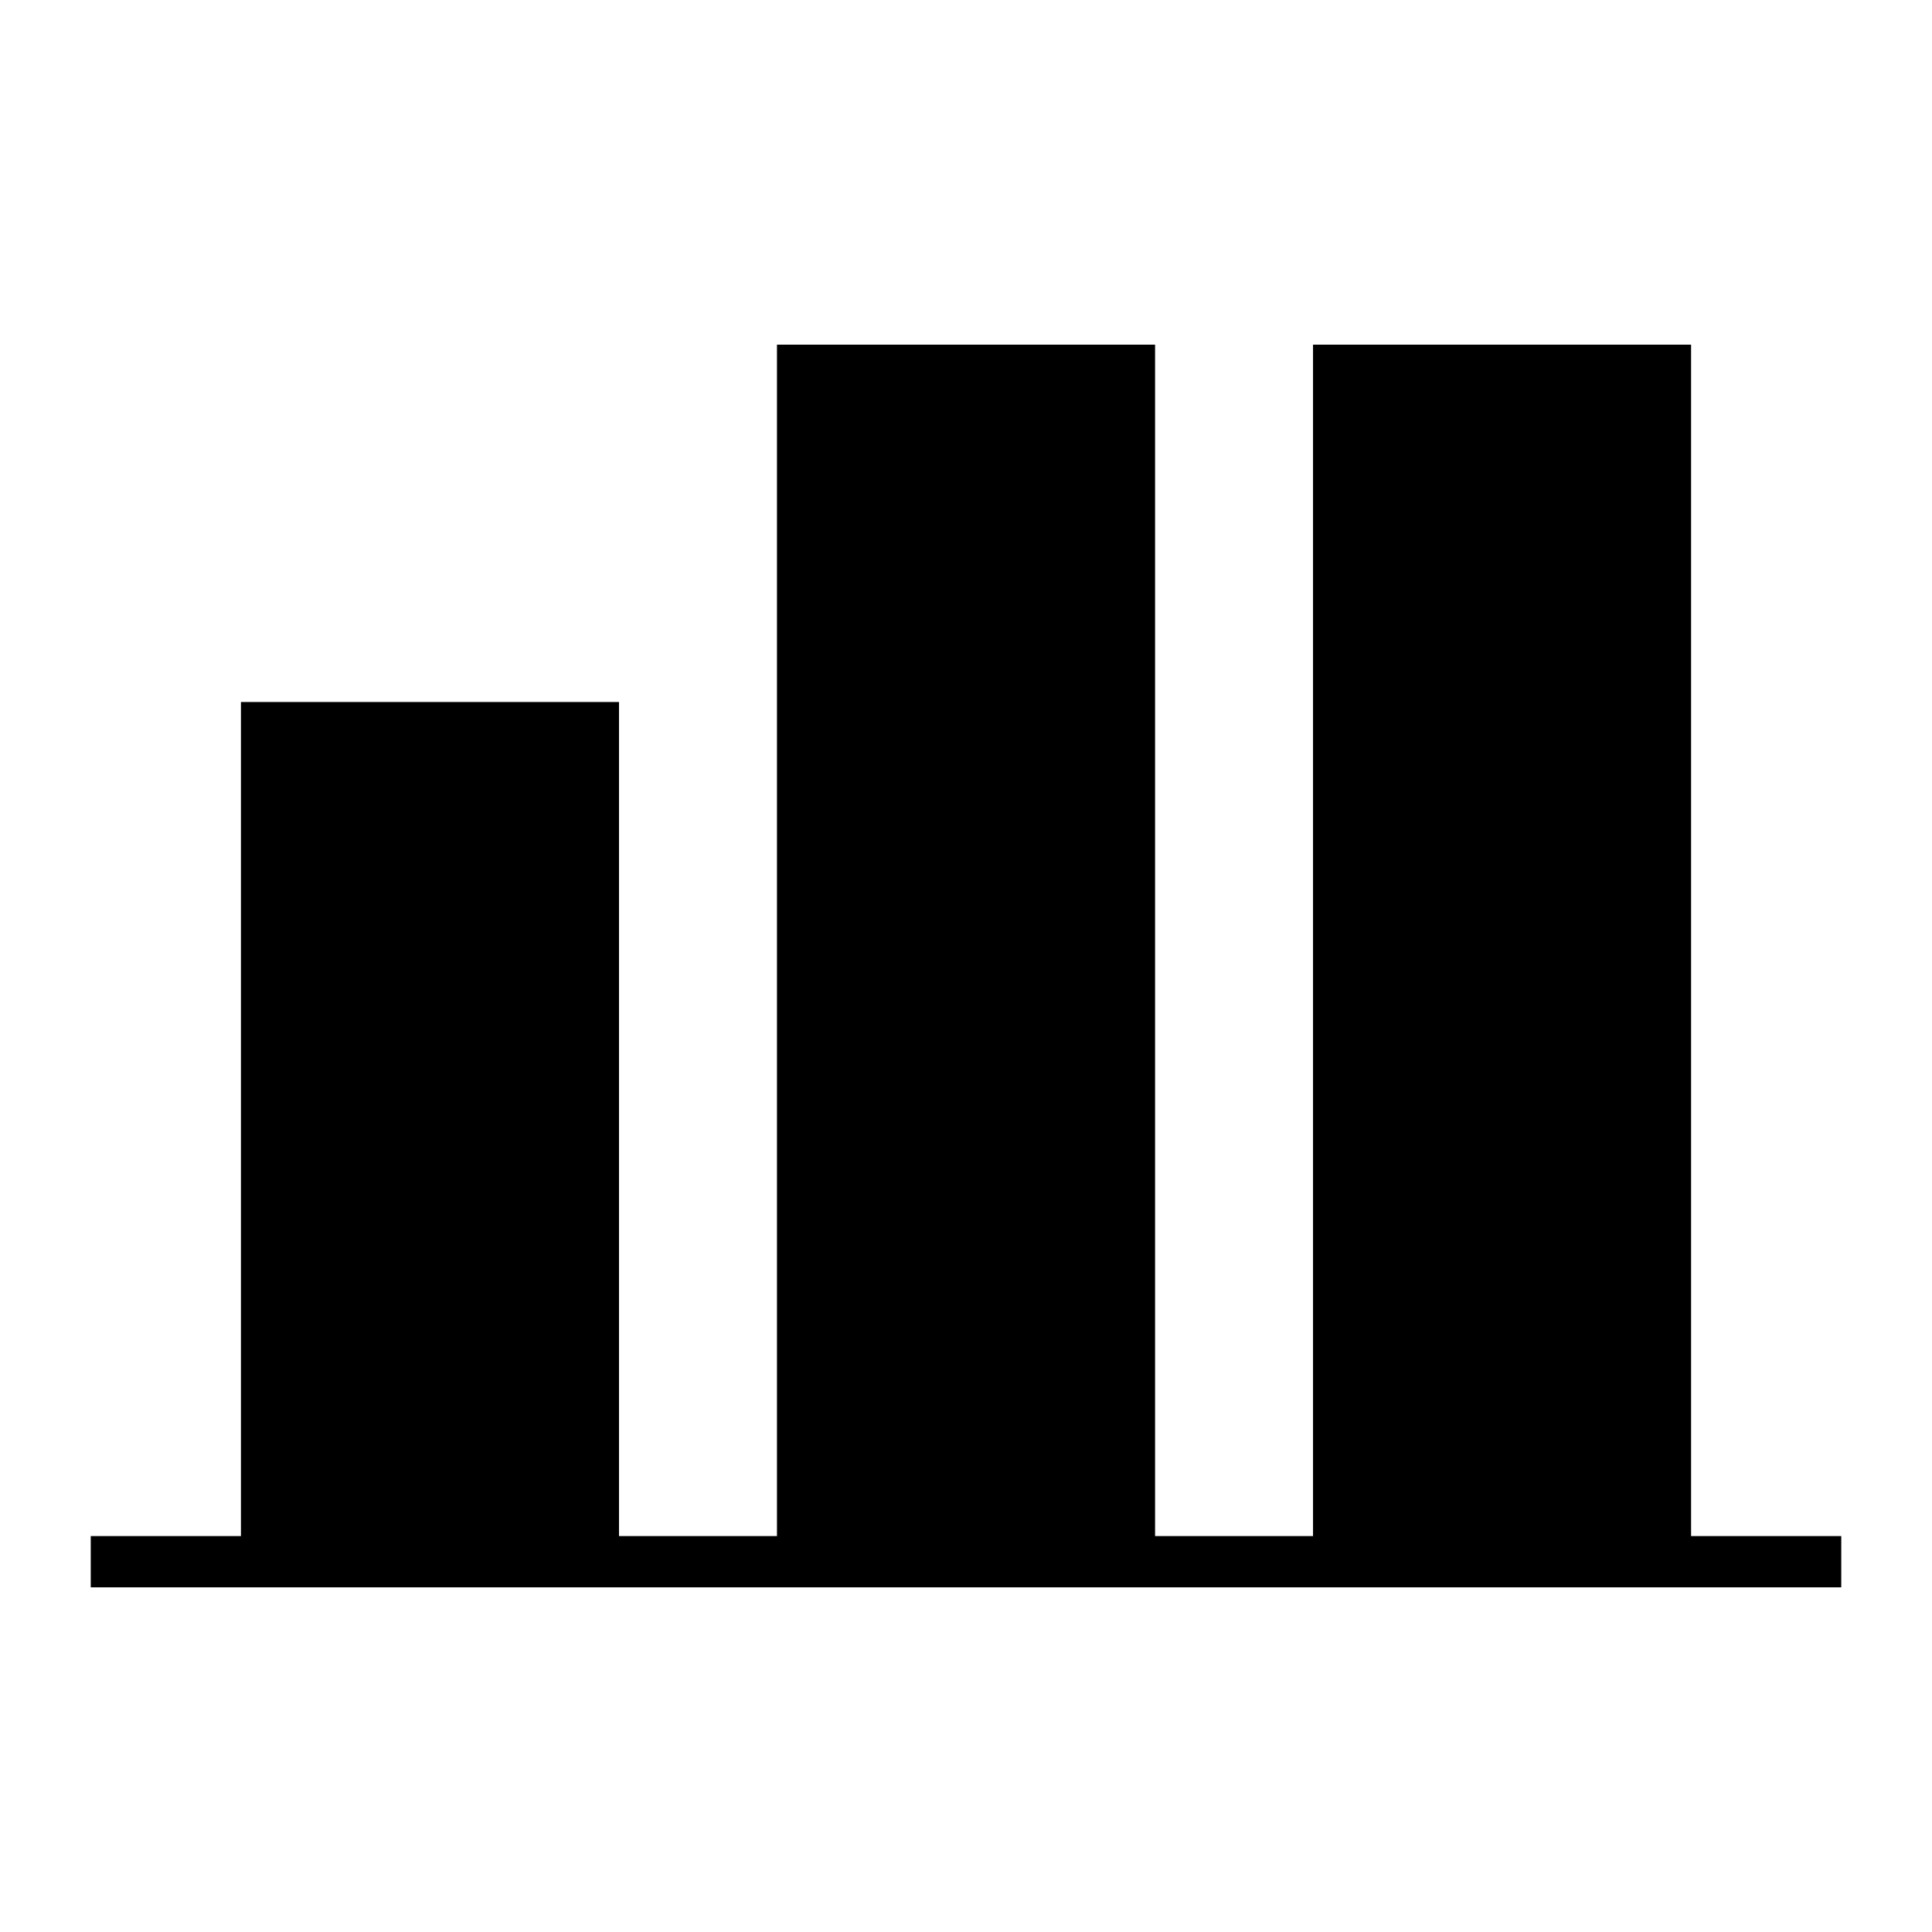
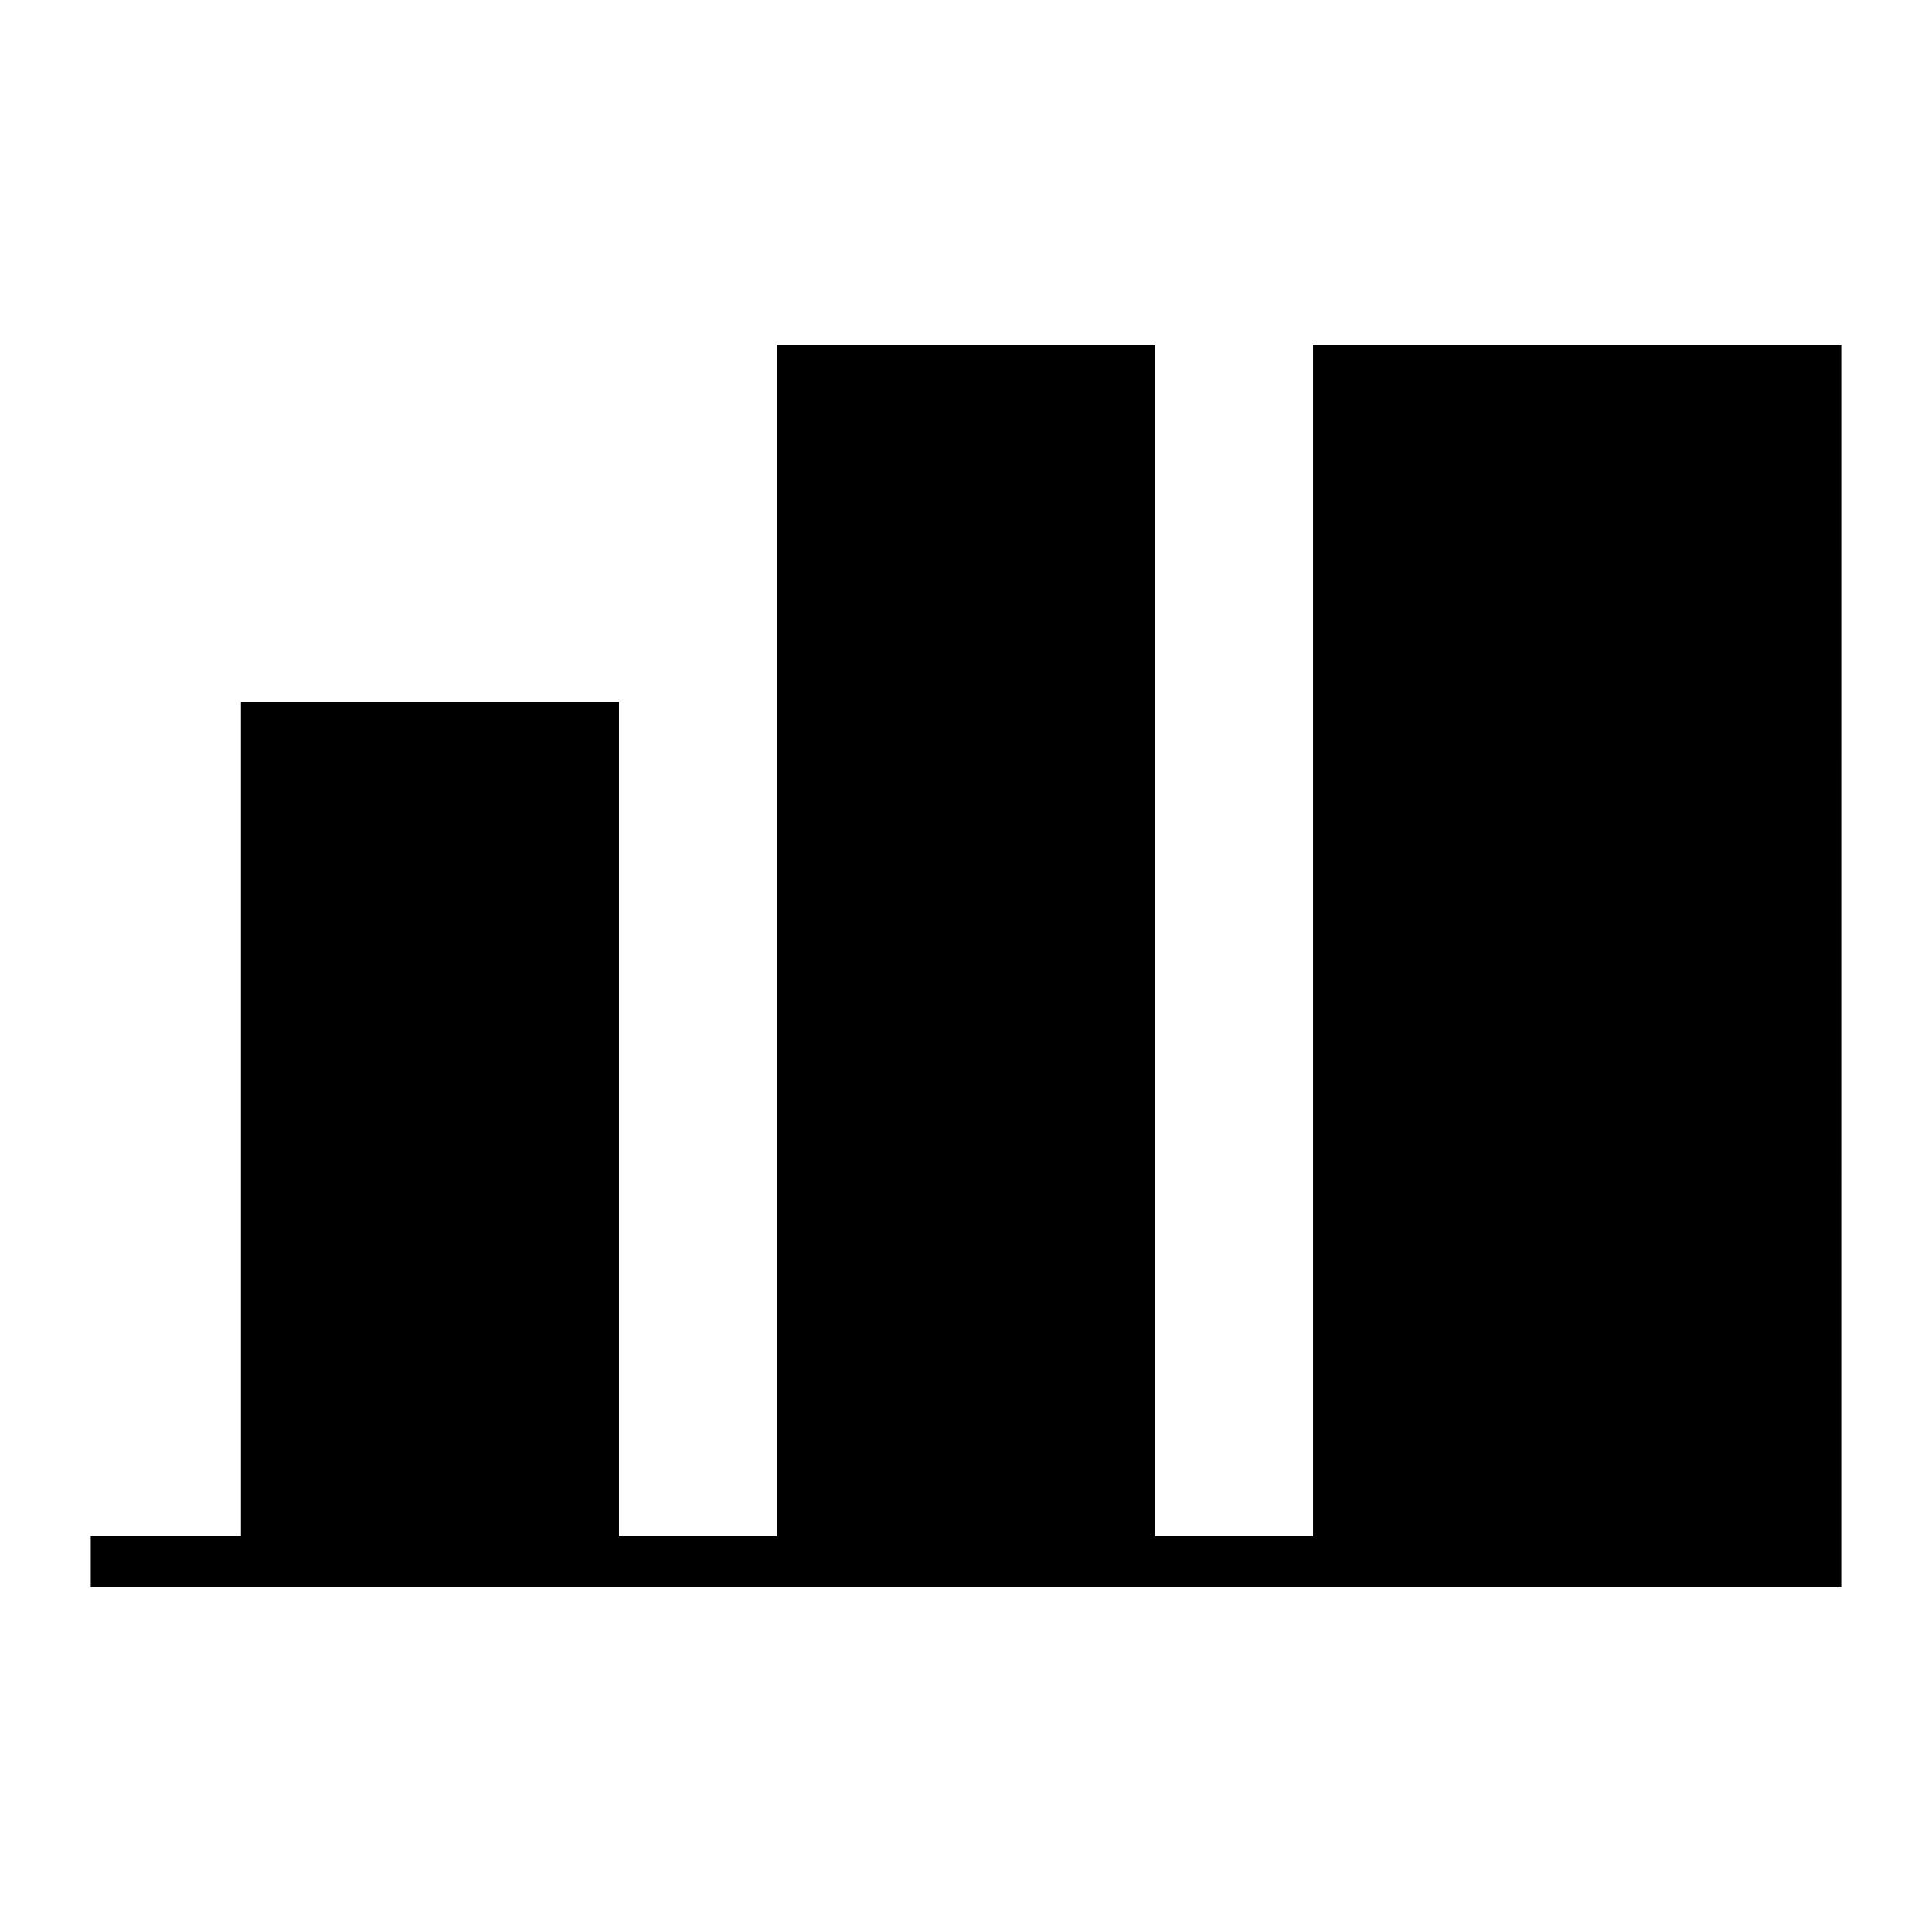
<svg xmlns="http://www.w3.org/2000/svg" fill="#000000" width="800px" height="800px" version="1.1" viewBox="144 144 512 512">
-   <path d="m631.95 564.66h-463.9v-13.586h39.801v-221.04h100.19v221.04h41.863v-315.74h100.2v315.74h41.859v-315.74h100.19v315.74h39.801z" />
+   <path d="m631.95 564.66h-463.9v-13.586h39.801v-221.04h100.19v221.04h41.863v-315.74h100.2v315.74h41.859v-315.74h100.19h39.801z" />
</svg>